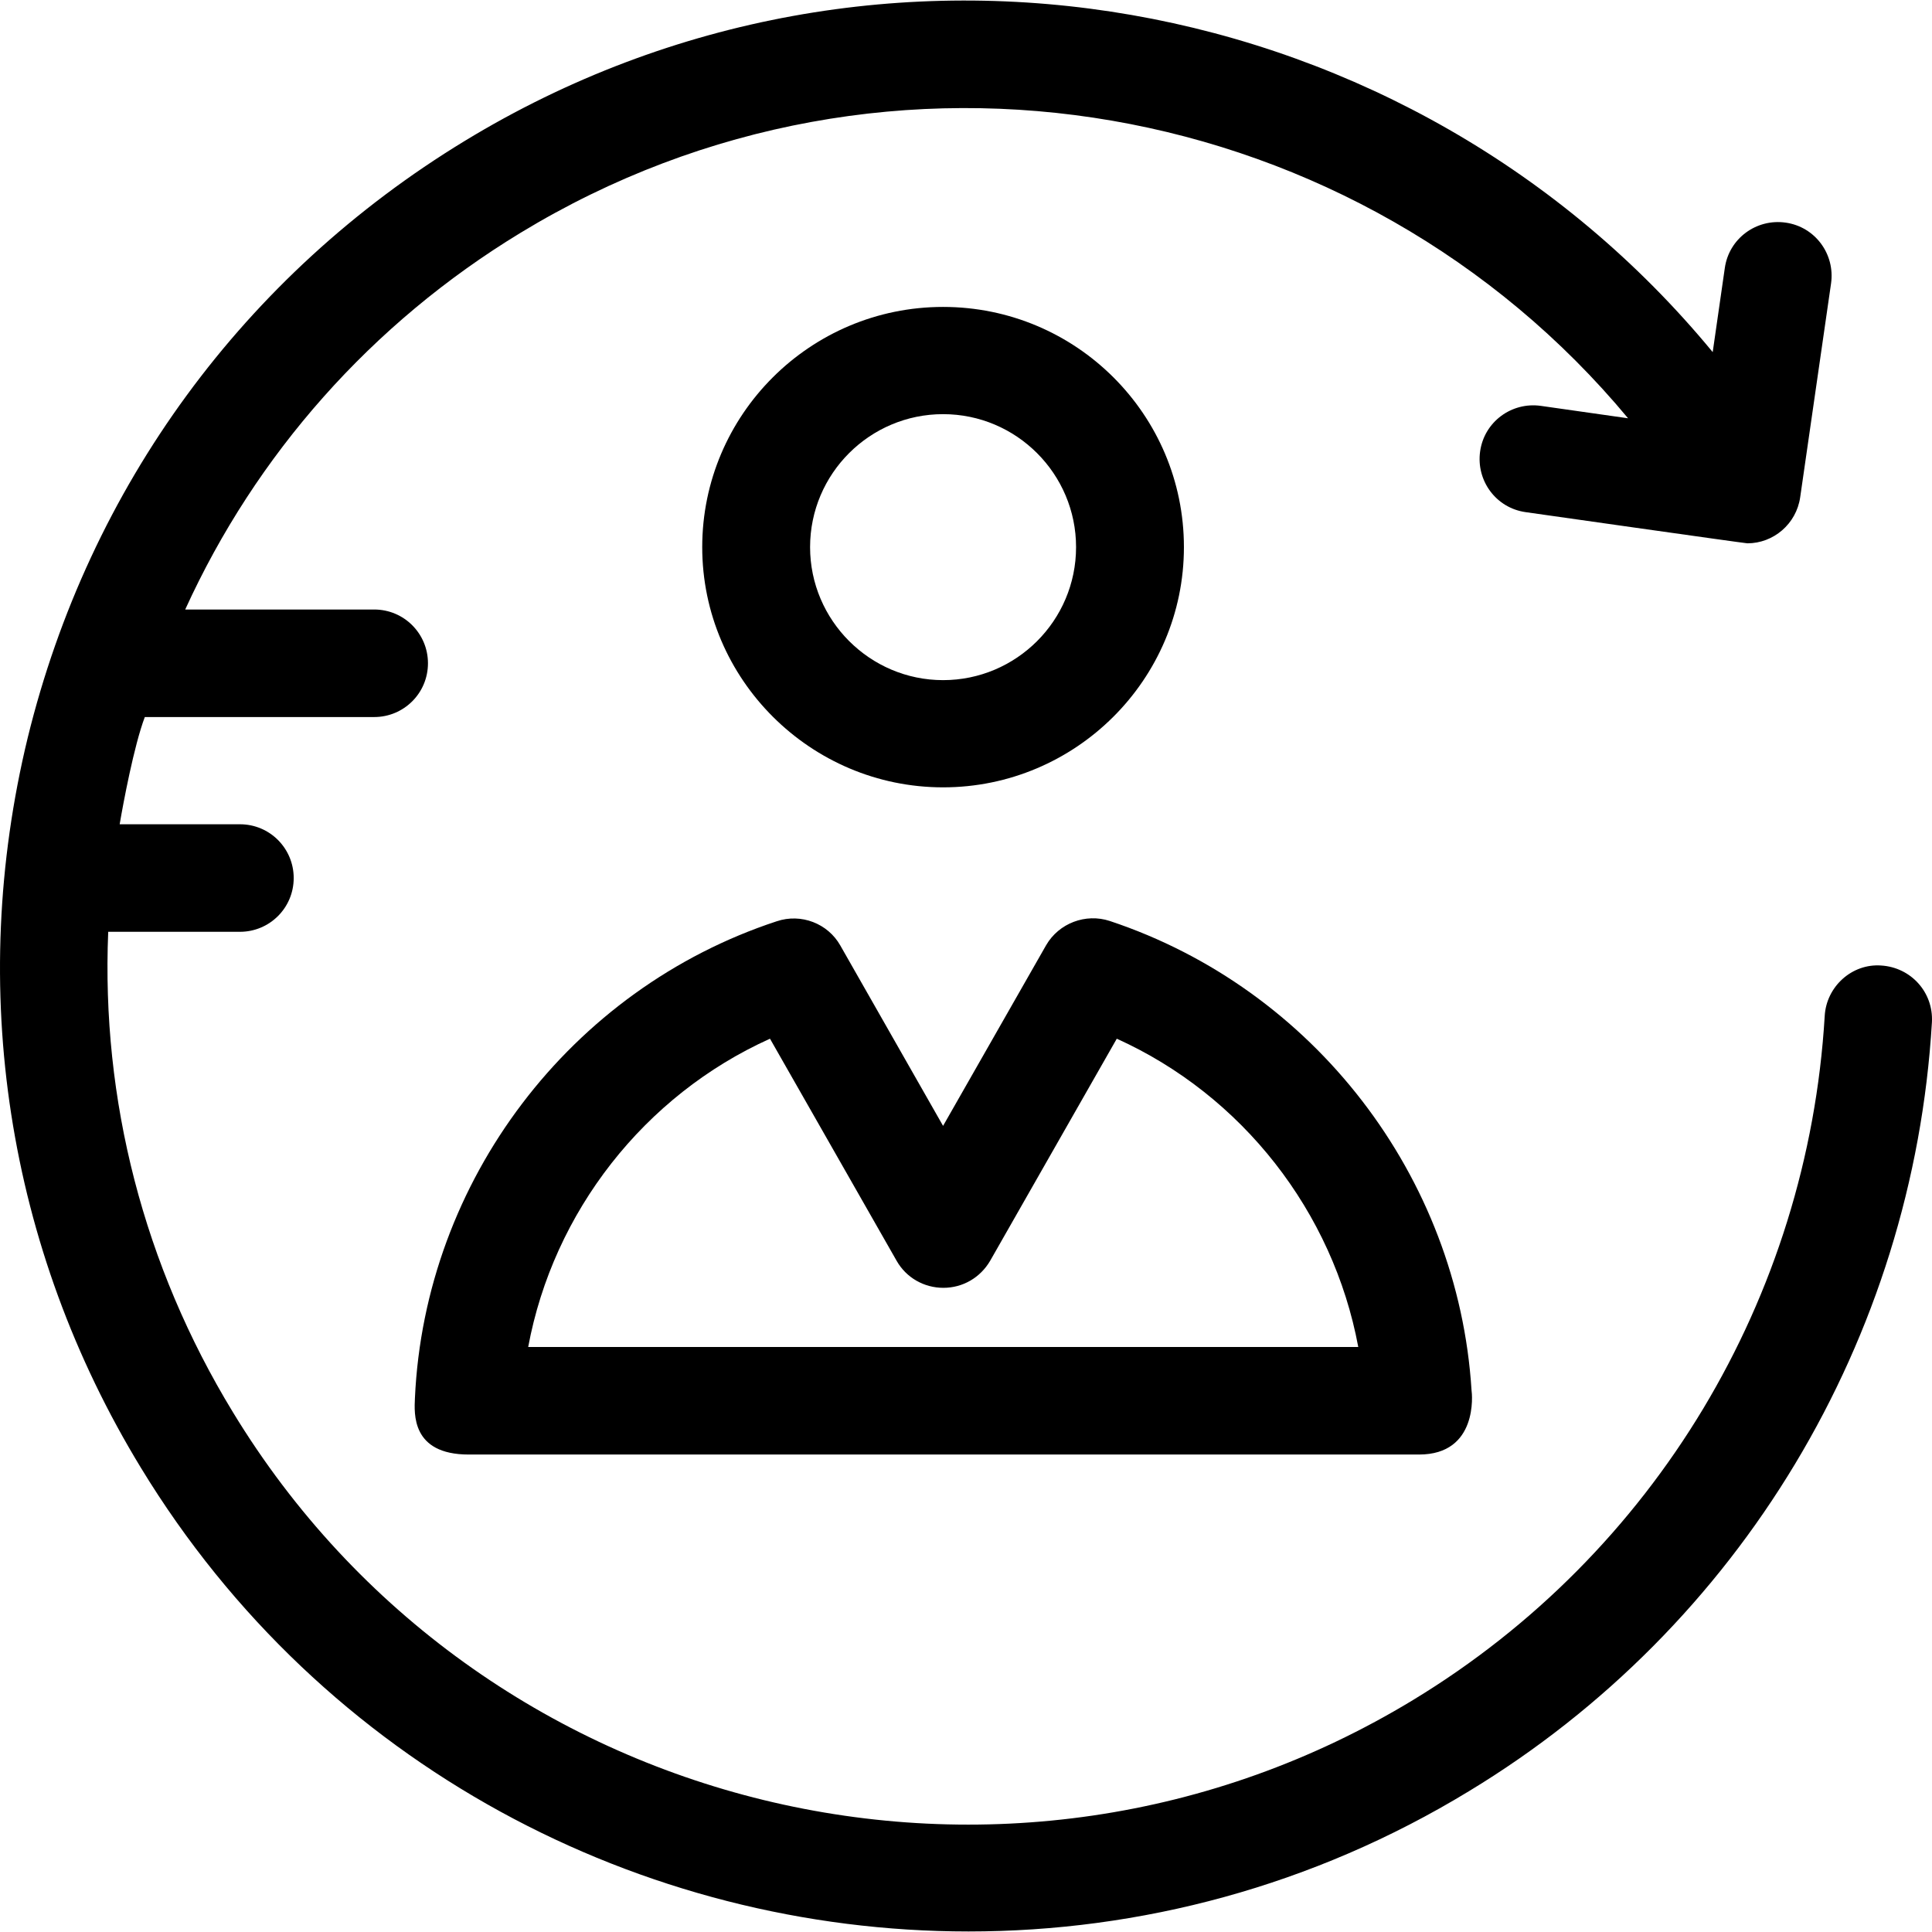
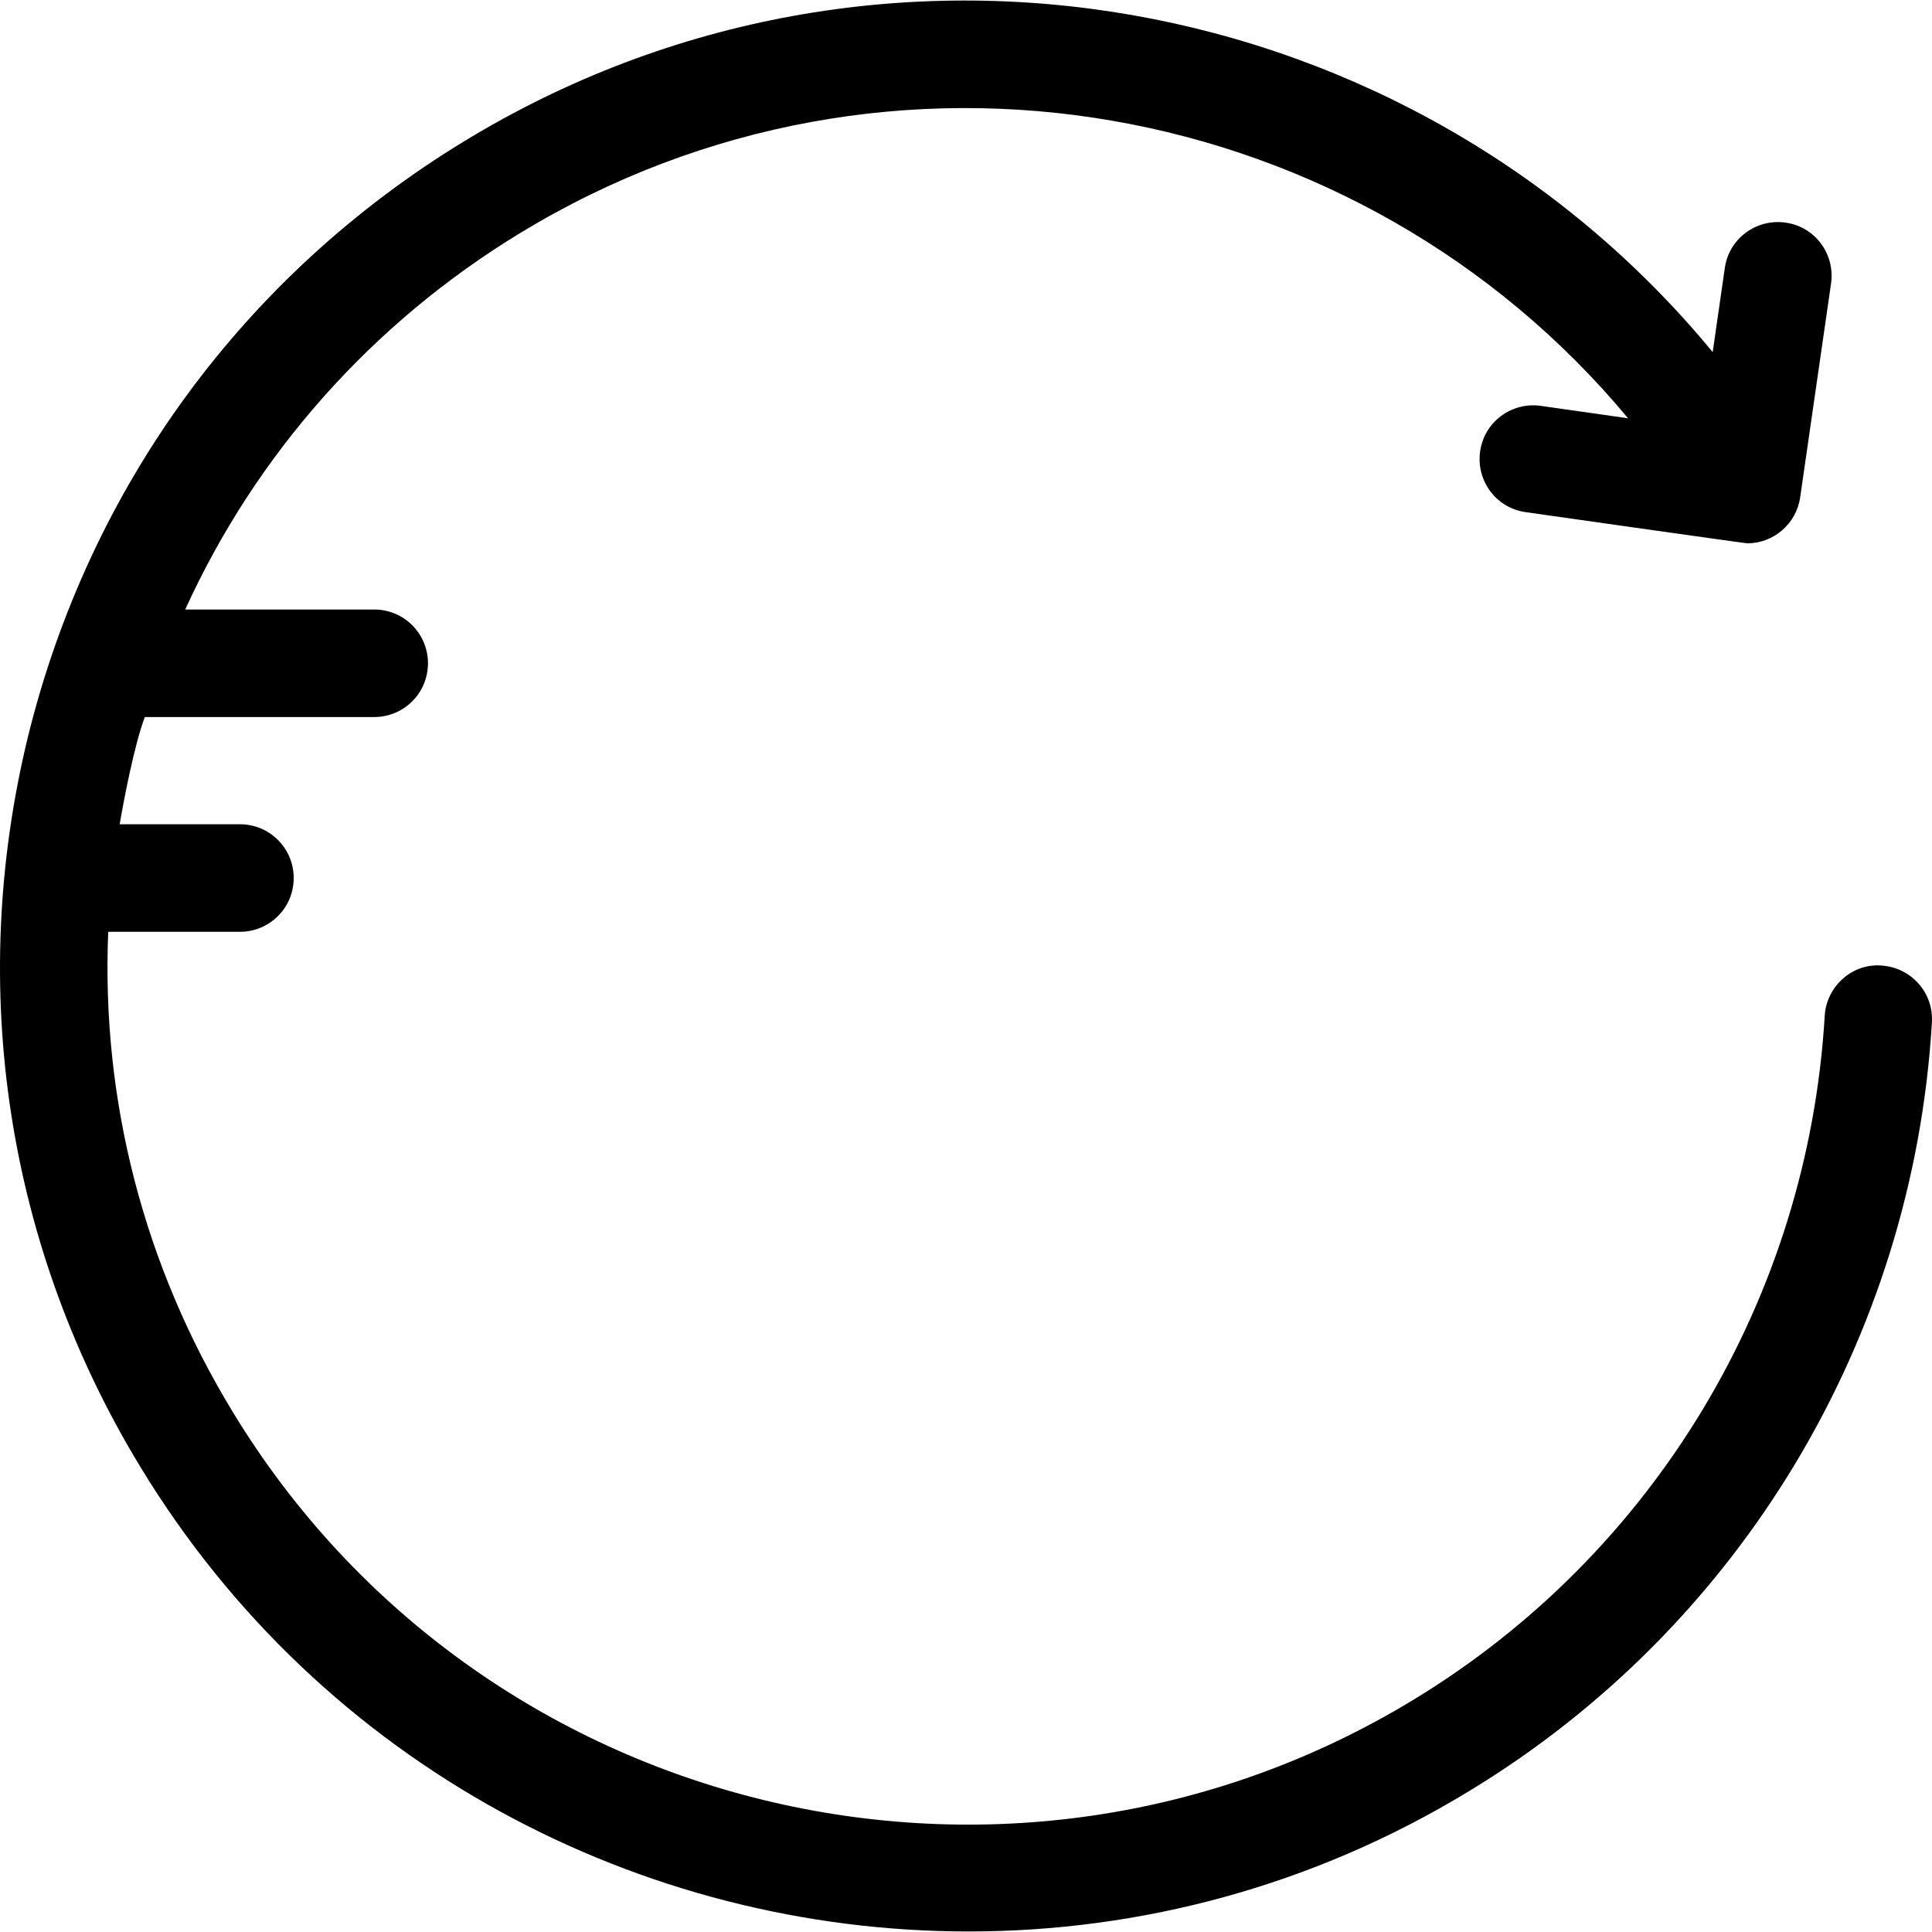
<svg xmlns="http://www.w3.org/2000/svg" fill="#000000" height="800px" width="800px" version="1.1" id="Layer_1" viewBox="0 0 392.557 392.557" xml:space="preserve">
  <g>
    <g>
      <path d="M382.262,196.182c-5.948-0.453-11.184,4.267-11.507,10.279c-3.426,57.277-34.586,109.188-83.588,138.925    c-82.23,49.972-189.867,23.79-239.838-58.44c-18.166-29.802-26.764-63.547-25.341-97.616h26.764    c6.012,0,10.925-4.848,10.925-10.925c0-6.012-4.848-10.925-10.925-10.925H24.315c0.711-4.202,2.909-15.968,5.107-21.786h46.61    c6.012,0,10.925-4.848,10.925-10.925c0-6.012-4.848-10.925-10.925-10.925h-38.4c14.352-31.483,37.818-58.117,68.137-76.541    C180.63,1.79,276.371,19.503,330.803,84.99l-17.713-2.521c-5.948-0.84-11.507,3.232-12.347,9.244    c-0.84,5.947,3.232,11.507,9.244,12.347c0,0,44.541,6.335,45.059,6.335c5.301,0,9.956-3.943,10.731-9.374l6.271-43.442    c0.84-5.947-3.232-11.507-9.244-12.347c-5.948-0.84-11.507,3.232-12.347,9.244l-2.457,17.067    C286.909-2.542,178.82-22.711,94.456,28.618C49.591,55.899,18.109,98.953,5.632,149.895    c-12.347,50.877-4.267,103.628,23.014,148.364c36.913,60.638,101.754,94.19,168.146,94.19c34.78,0,69.947-9.18,101.689-28.509    c55.079-33.358,90.246-91.863,94.061-156.25C392.864,201.612,388.274,196.57,382.262,196.182z" />
    </g>
  </g>
  <g>
    <g>
-       <path d="M298.997,282.485c-2.715-43.442-32.065-81.584-73.503-95.354c-4.913-1.616-10.343,0.453-12.929,4.913l-20.945,36.719    l-20.881-36.655c-2.521-4.461-7.951-6.594-12.929-4.913c-41.891,13.77-71.499,52.687-73.503,96.905    c-0.129,3.038-0.776,11.442,10.925,11.442h193.034h0.065C300.355,295.543,299.127,283.196,298.997,282.485z M107.321,273.693    c5.107-27.475,23.596-51.135,49.131-62.642l25.729,45.123c1.939,3.426,5.56,5.495,9.503,5.495s7.499-2.069,9.503-5.495    l25.729-45.123c25.471,11.507,43.96,35.168,49.067,62.642H107.321z" />
-     </g>
+       </g>
  </g>
  <g>
    <g>
-       <path d="M191.62,62.363c-27.022,0-48.937,21.915-48.937,48.808s22.044,48.808,48.937,48.808s48.937-21.851,48.937-48.808    S218.642,62.363,191.62,62.363z M191.62,138.194c-14.869,0-27.022-12.154-27.022-27.022c0-14.933,12.154-27.022,27.022-27.022    c14.933,0,27.022,12.154,27.022,27.022C218.642,126.105,206.488,138.194,191.62,138.194z" />
-     </g>
+       </g>
  </g>
</svg>